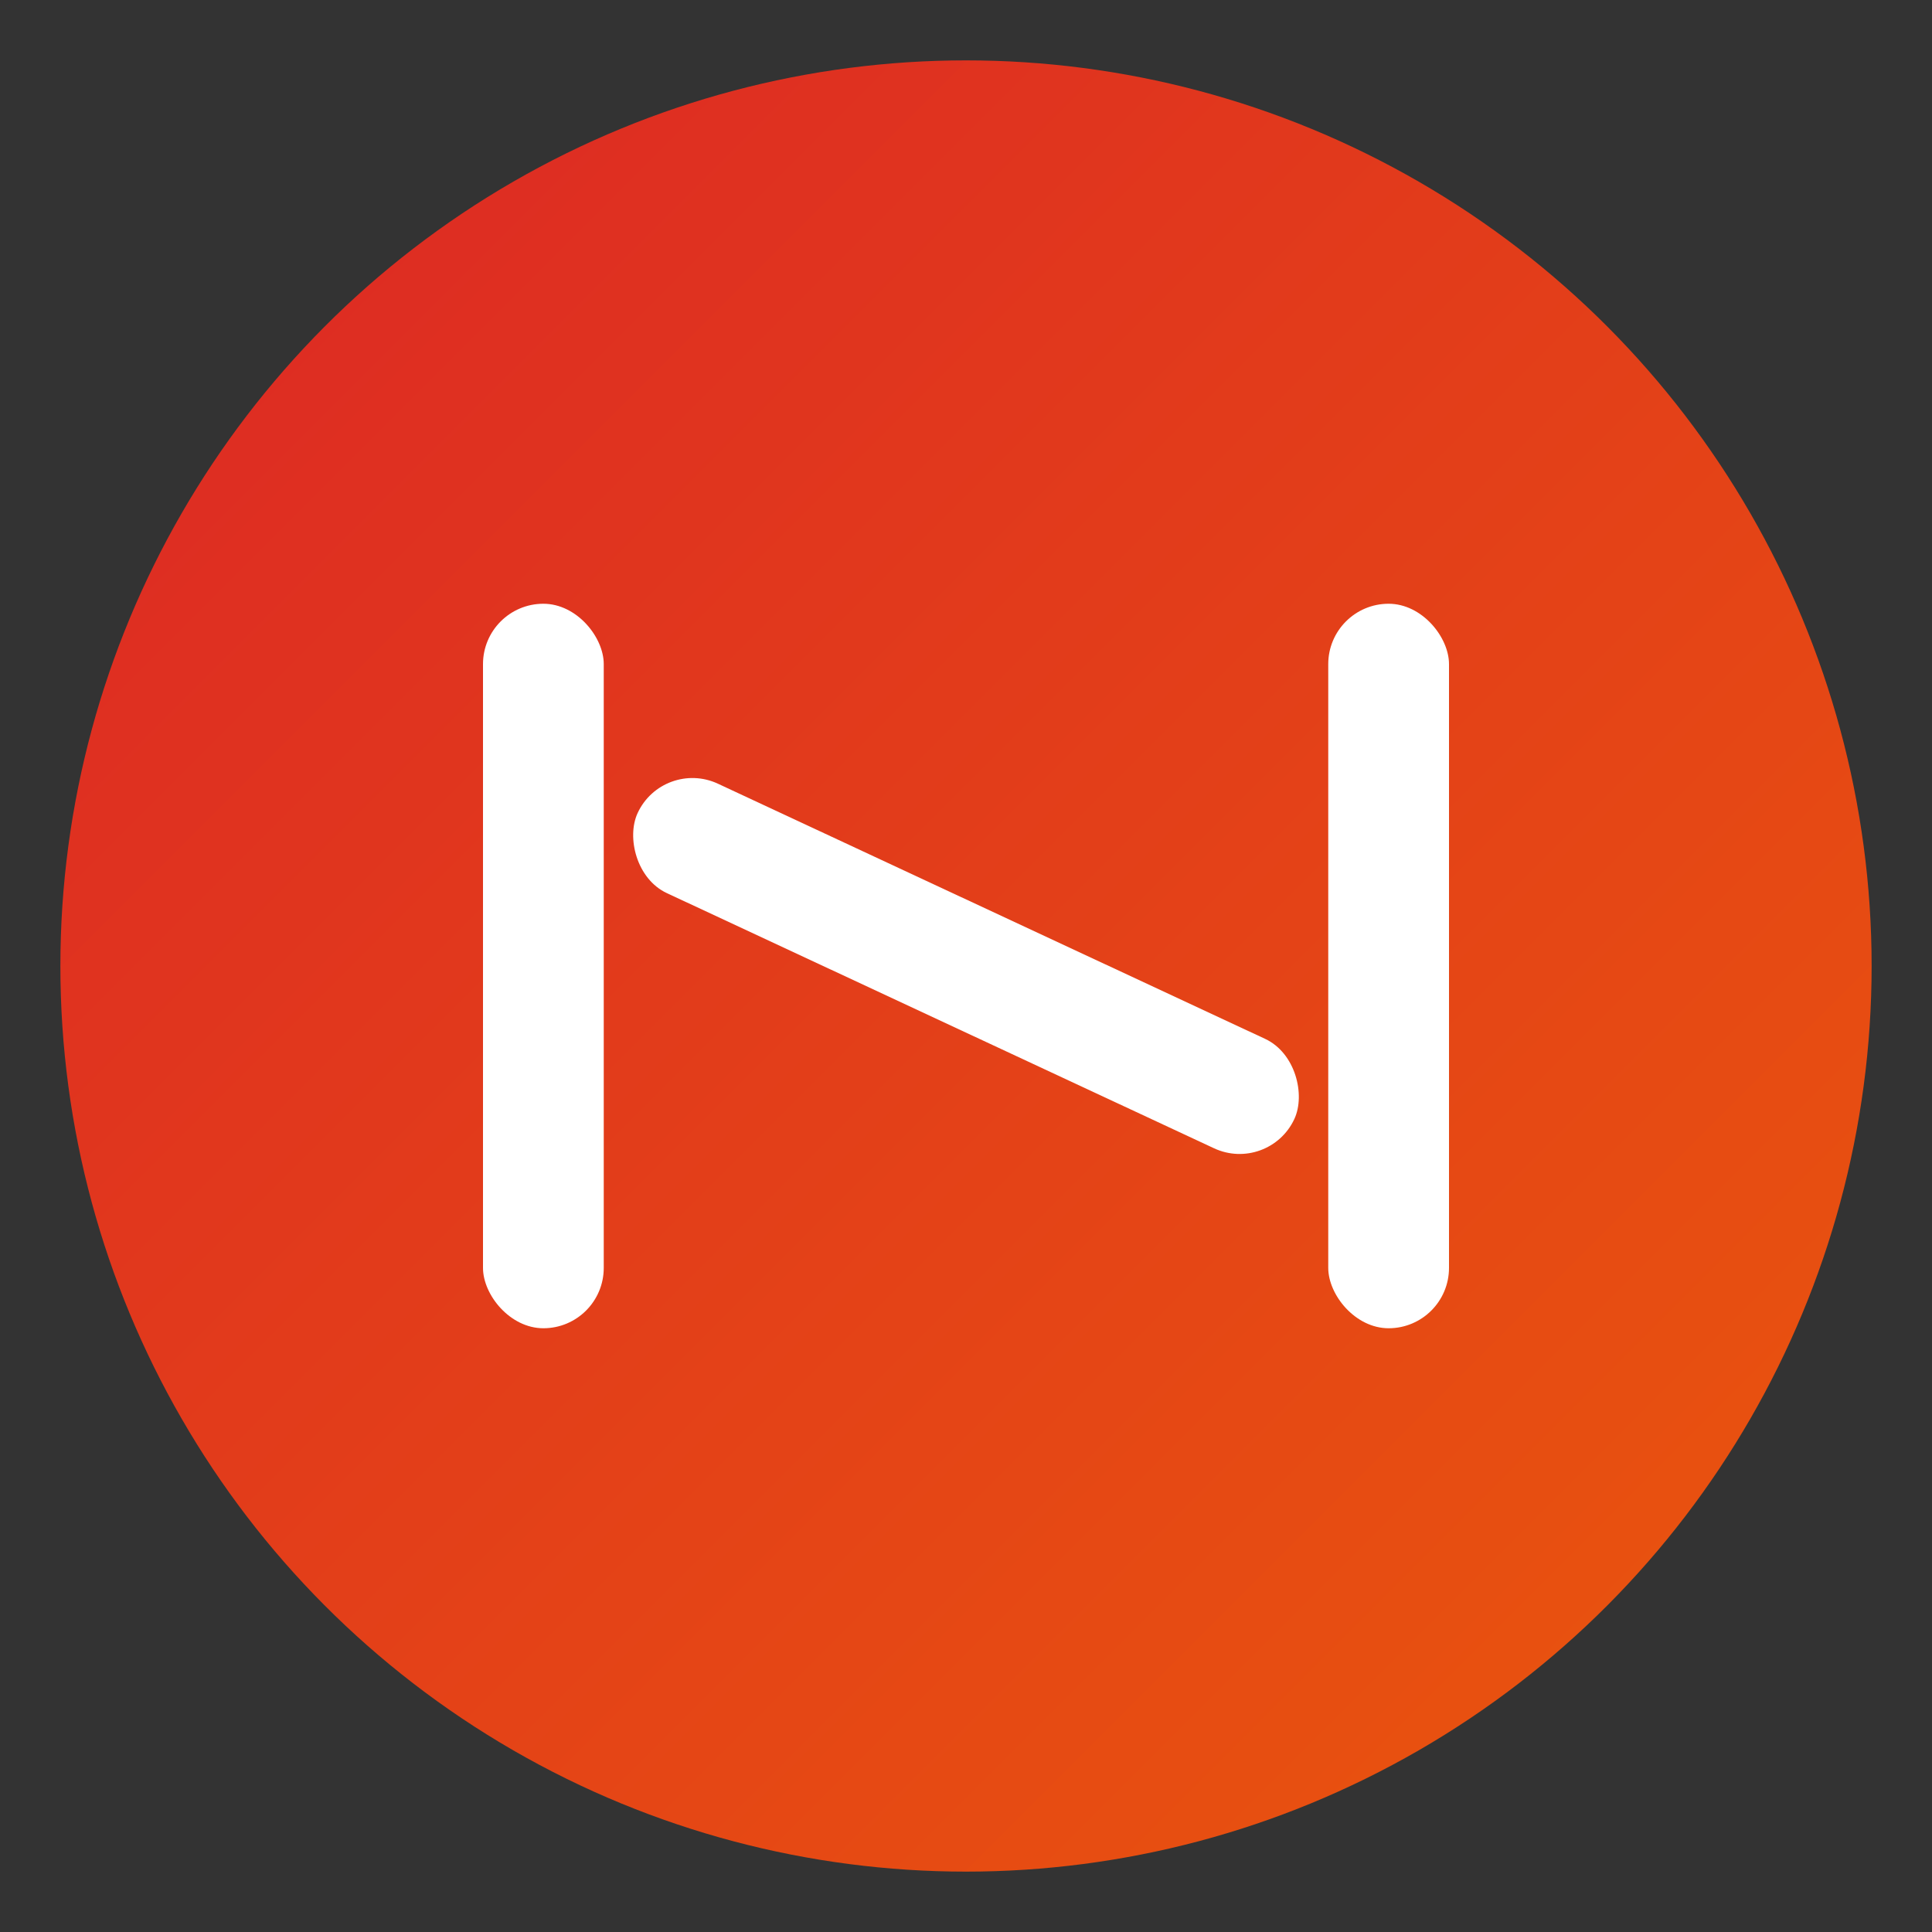
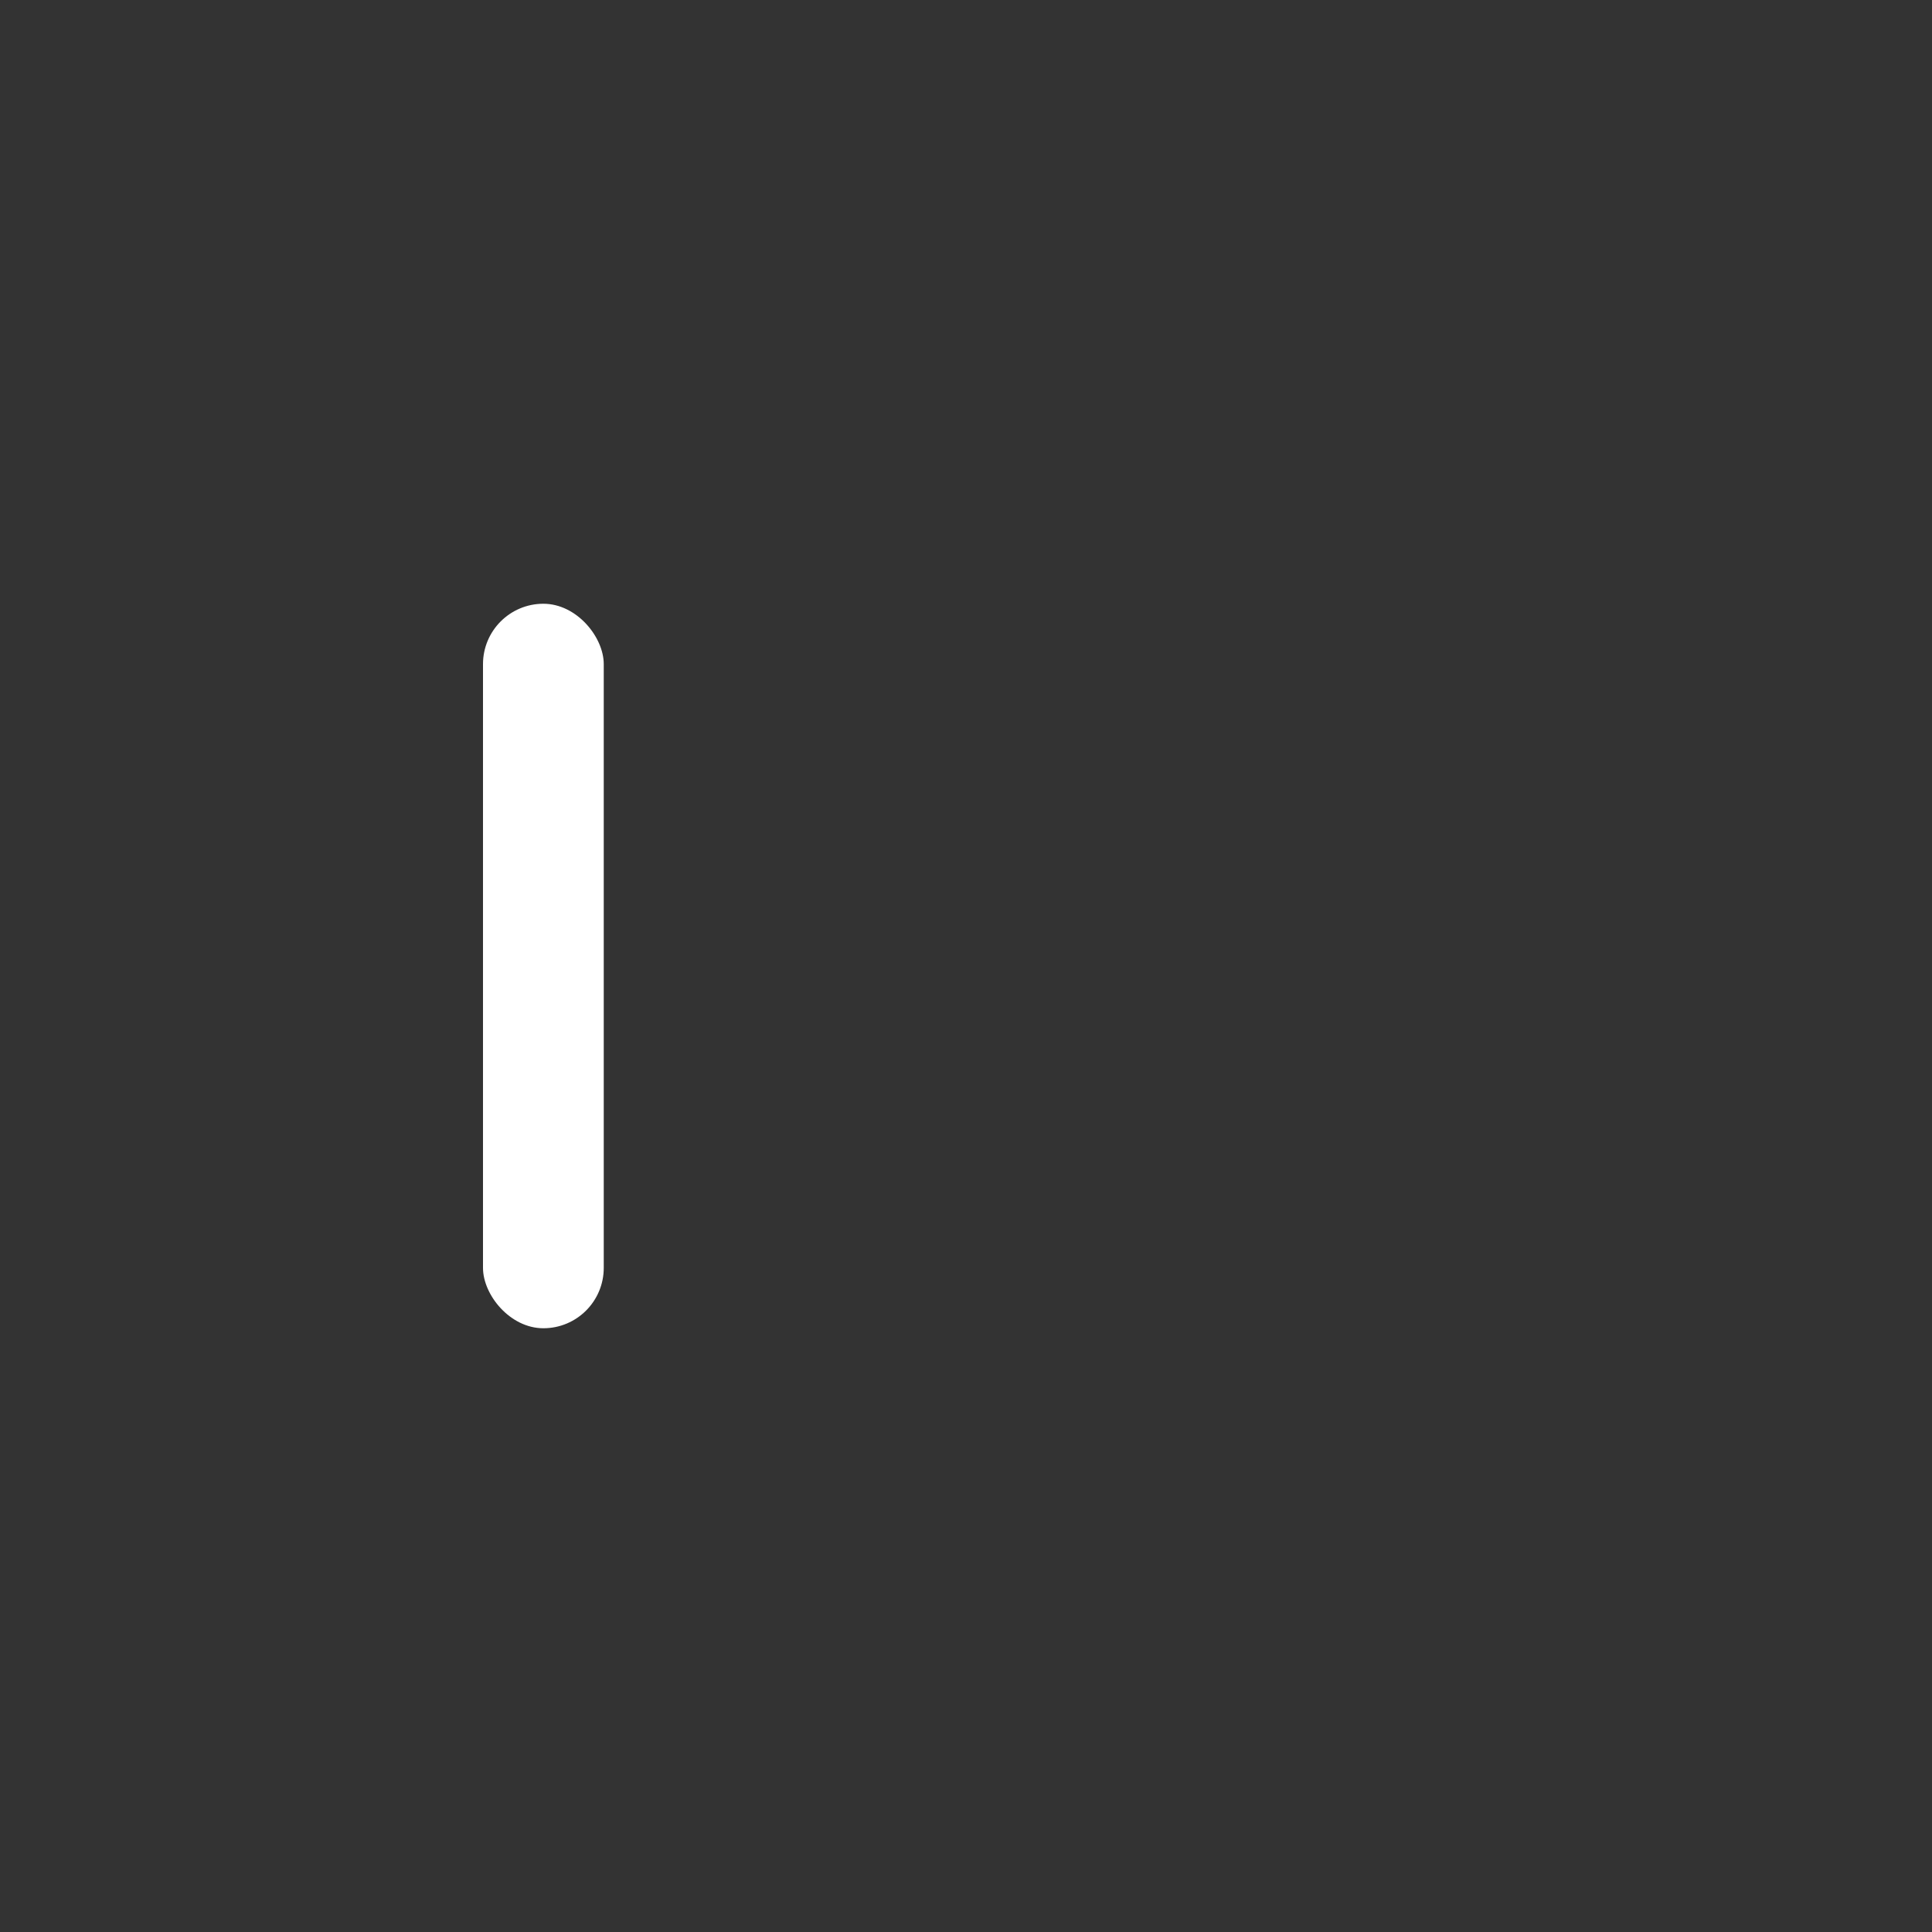
<svg xmlns="http://www.w3.org/2000/svg" width="32" height="32" viewBox="0 0 32 32">
  <rect x="0" y="0" width="32" height="32" fill="#333333" stroke="none" />
  <defs>
    <linearGradient id="faviconGradient" x1="0%" y1="0%" x2="100%" y2="100%">
      <stop offset="0%" style="stop-color:#dc2626;stop-opacity:1" />
      <stop offset="100%" style="stop-color:#ea580c;stop-opacity:1" />
    </linearGradient>
  </defs>
-   <circle cx="16" cy="16" r="15" fill="url(#faviconGradient)" />
  <g fill="white">
    <rect x="8" y="10" width="2" height="12" rx="1" />
-     <rect x="22" y="10" width="2" height="12" rx="1" />
-     <rect x="10" y="15" width="12" height="2" rx="1" transform="rotate(25 16 16)" />
  </g>
</svg>